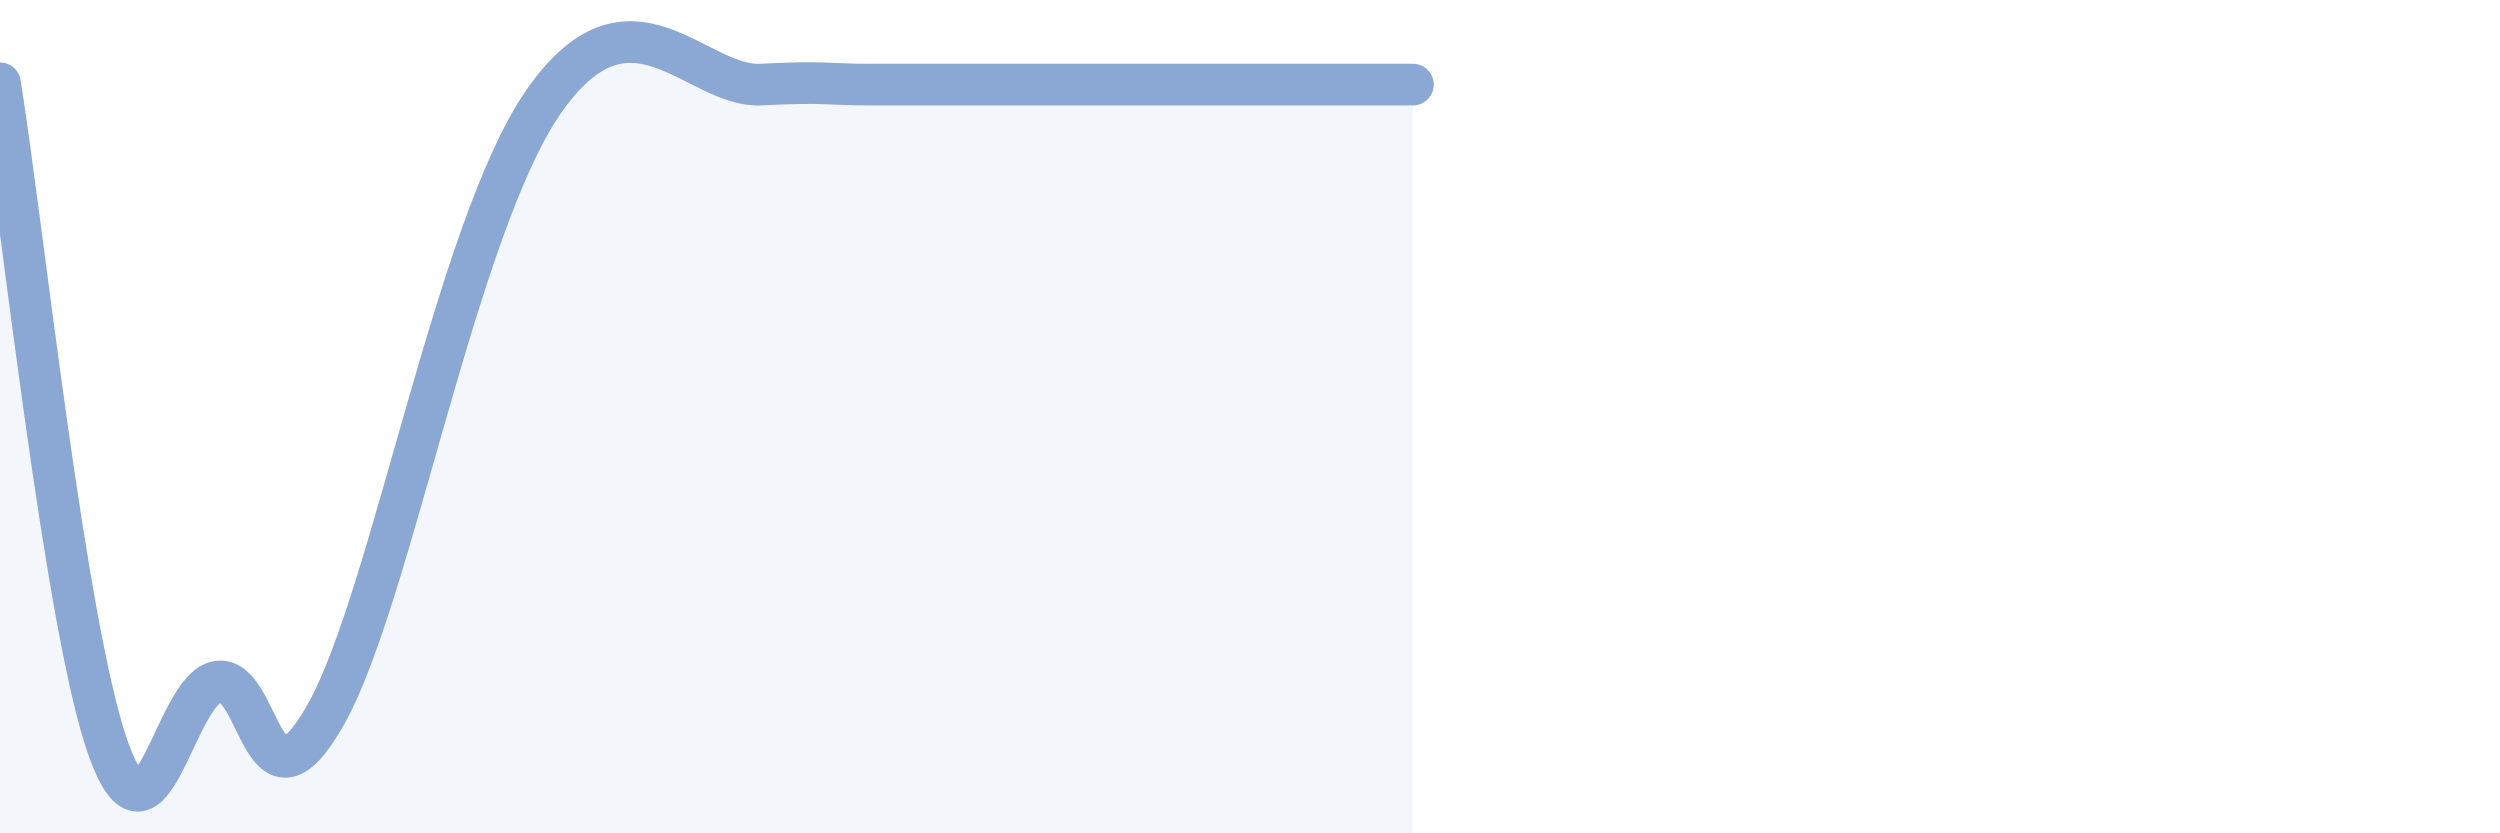
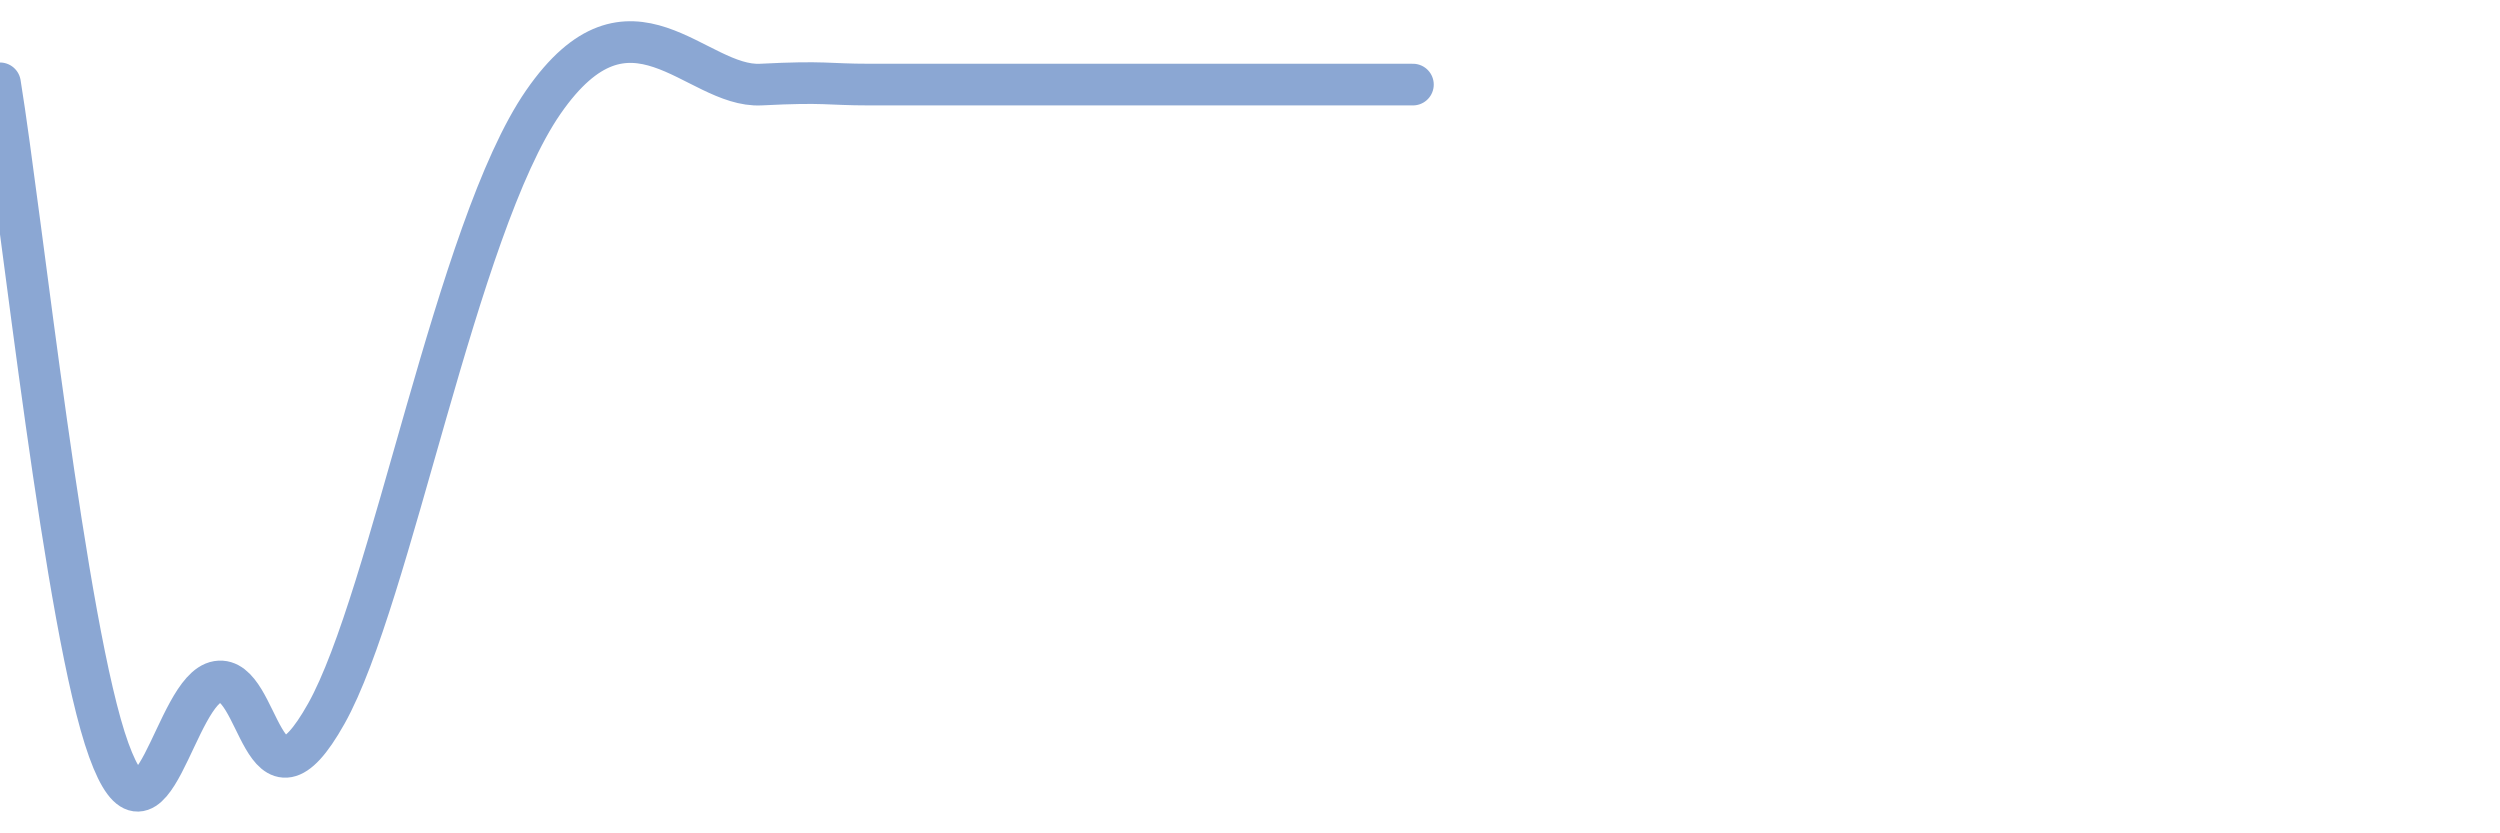
<svg xmlns="http://www.w3.org/2000/svg" width="60" height="20" viewBox="0 0 60 20">
-   <path d="M 0,2 C 0.52,5.2 1.57,15.13 2.61,18 C 3.65,20.87 4.18,16.53 5.22,16.36 C 6.26,16.19 6.27,19.91 7.83,17.13 C 9.39,14.35 10.95,5.47 13.04,2.45 C 15.13,-0.57 16.69,2.11 18.26,2.03 C 19.83,1.95 19.83,2.03 20.87,2.03 C 21.91,2.03 22.44,2.03 23.48,2.03 C 24.52,2.03 24,2.03 26.09,2.03 C 28.18,2.03 32.35,2.03 33.91,2.03L33.91 20L0 20Z" fill="#8ba7d3" opacity="0.1" stroke-linecap="round" stroke-linejoin="round" />
  <path d="M 0,2 C 0.52,5.2 1.57,15.13 2.61,18 C 3.65,20.87 4.18,16.53 5.22,16.36 C 6.26,16.19 6.27,19.91 7.83,17.13 C 9.39,14.35 10.95,5.47 13.04,2.45 C 15.13,-0.57 16.69,2.11 18.26,2.03 C 19.83,1.95 19.83,2.03 20.87,2.03 C 21.91,2.03 22.44,2.03 23.48,2.03 C 24.52,2.03 24,2.03 26.09,2.03 C 28.18,2.03 32.35,2.03 33.91,2.03" stroke="#8ba7d3" stroke-width="1" fill="none" stroke-linecap="round" stroke-linejoin="round" />
</svg>